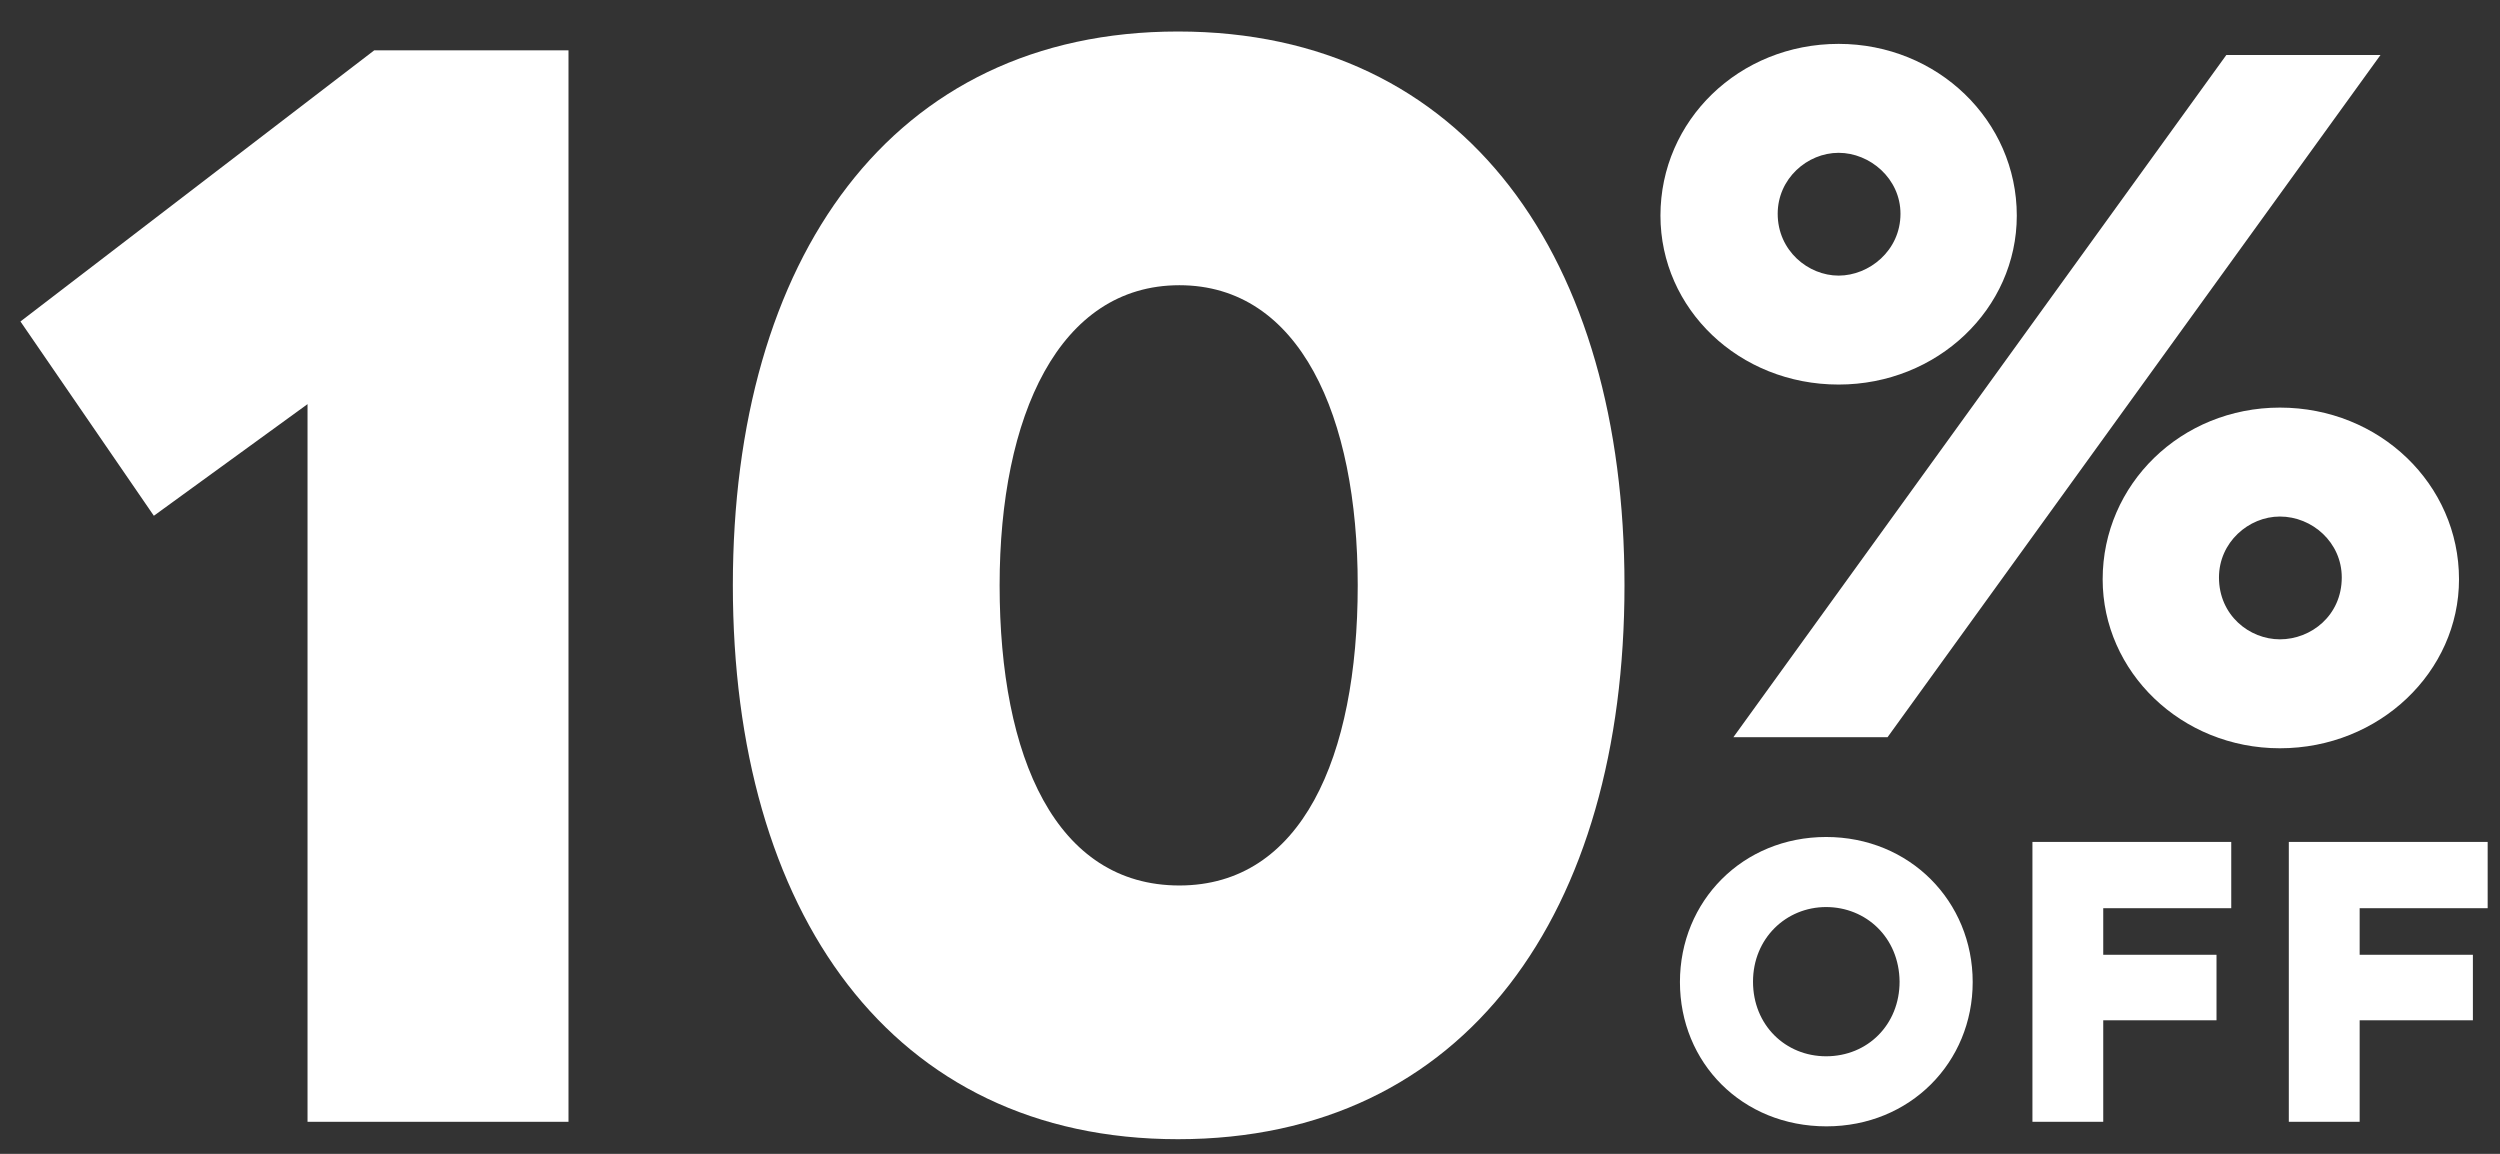
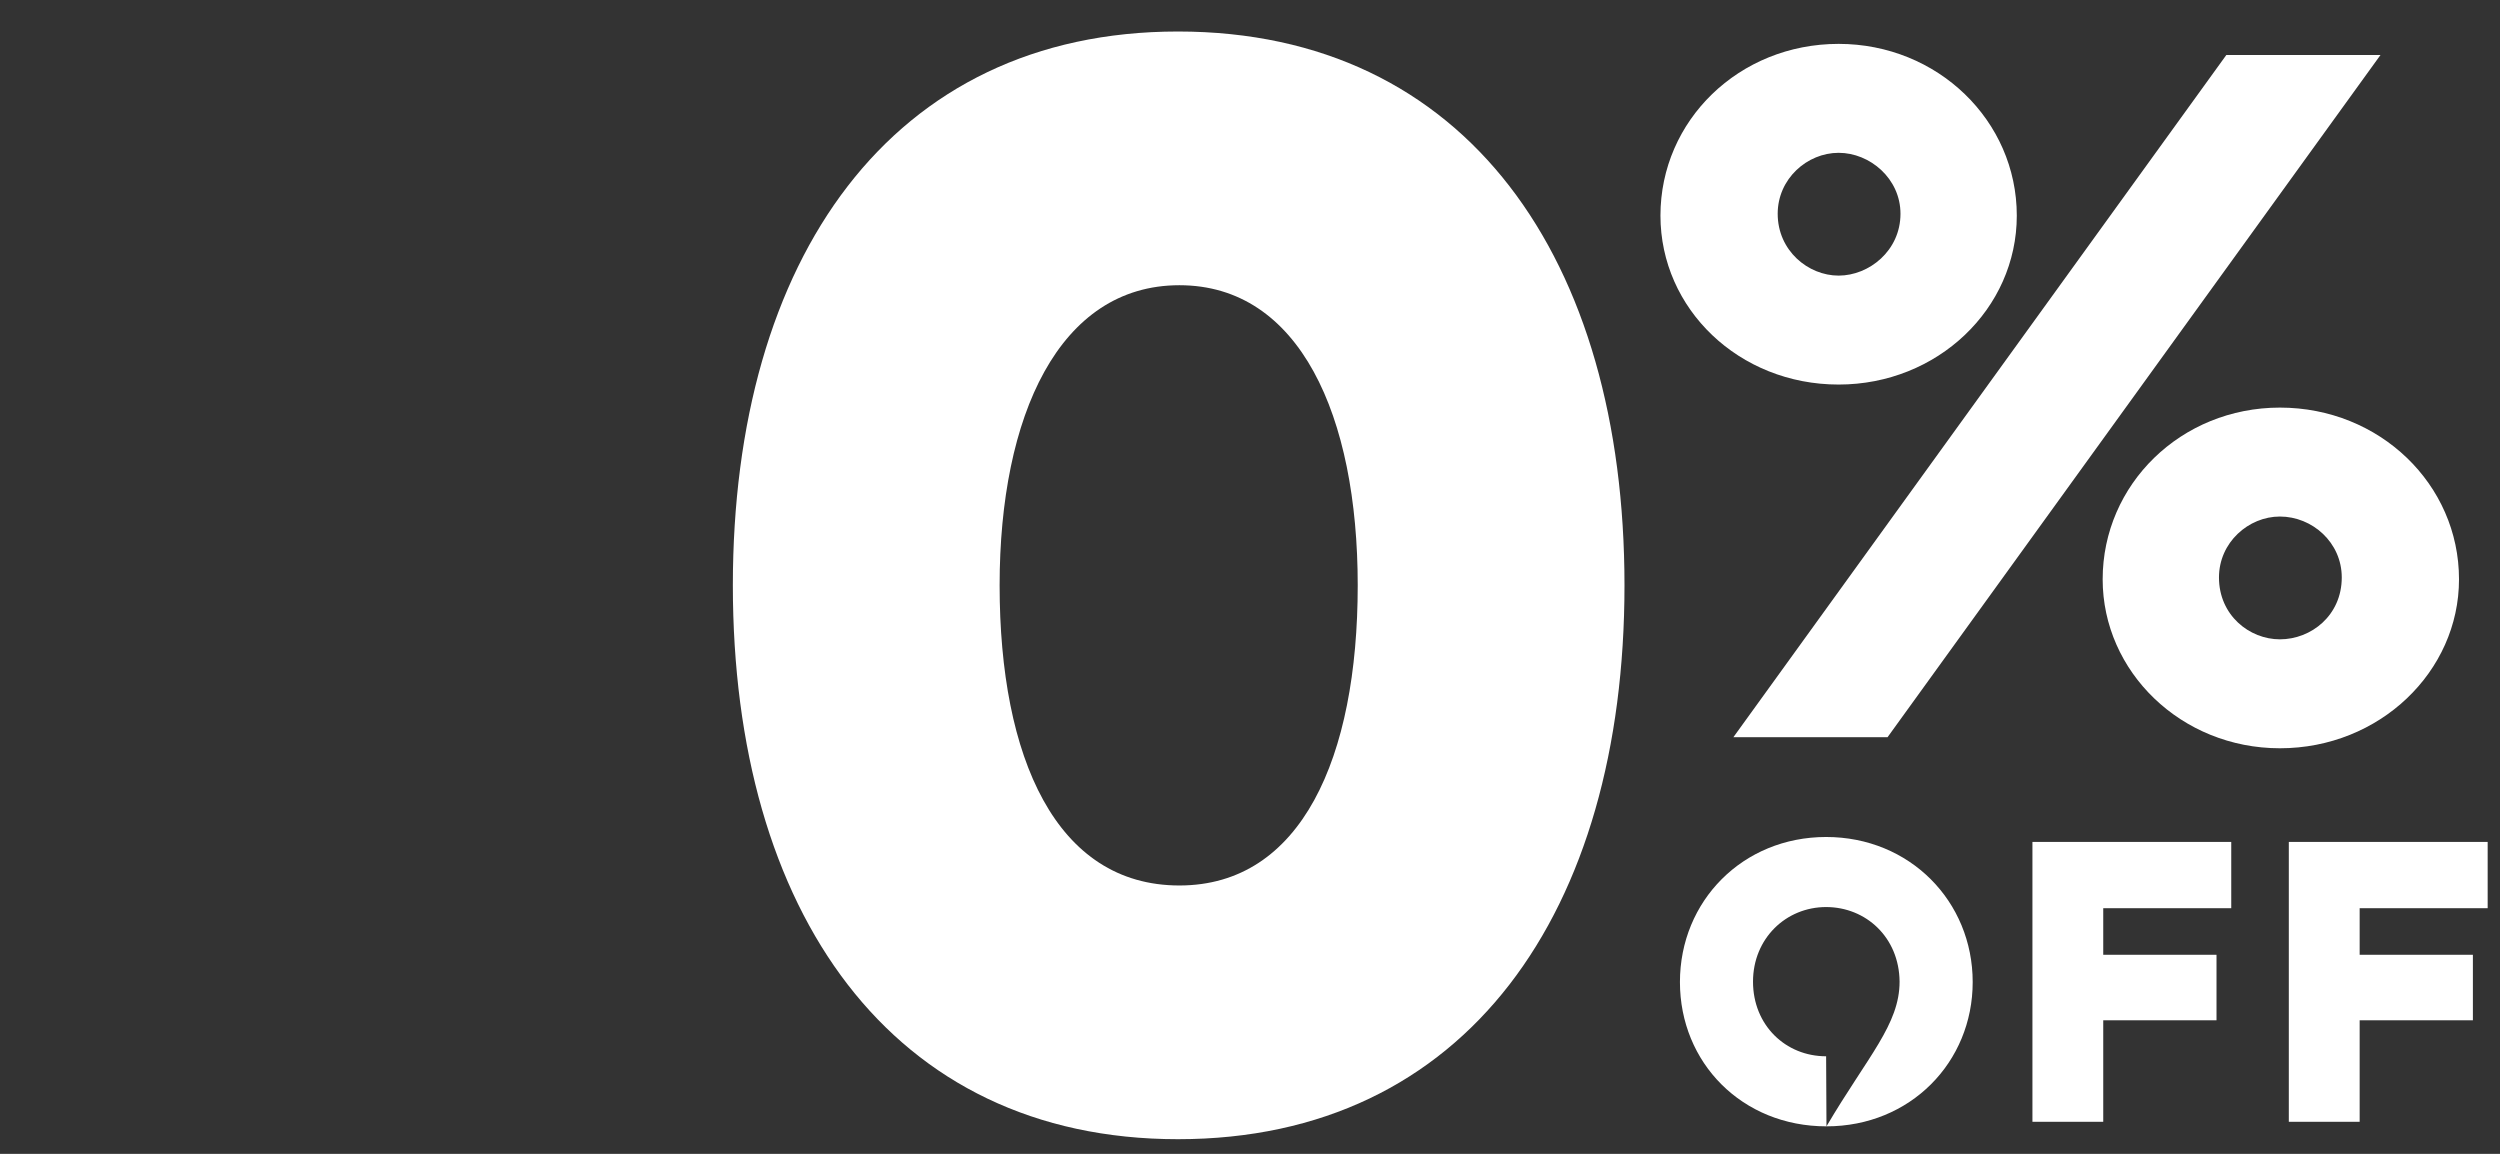
<svg xmlns="http://www.w3.org/2000/svg" width="78" height="36" viewBox="0 0 78 36" fill="none">
  <rect x="0" y="0" width="78" height="36" fill="#333333" stroke="none" />
  <path d="M36.752 35.543C27.795 35.543 22.865 28.441 22.865 18.263C22.865 8.085 27.795 0.983 36.752 0.983C45.754 0.983 50.684 8.085 50.684 18.263C50.684 28.441 45.754 35.543 36.752 35.543ZM36.797 27.627C40.597 27.627 42.361 23.646 42.361 18.263C42.361 12.971 40.552 8.899 36.797 8.899C33.043 8.899 31.188 12.971 31.188 18.263C31.188 23.646 32.952 27.627 36.797 27.627Z" fill="white" />
-   <path d="M11.675 1.571H17.737V35H9.595V12.609L4.8 16.092L0.638 10.03L11.675 1.571Z" fill="white" />
  <path d="M57.365 11.998C54.255 11.998 51.806 9.636 51.806 6.727C51.806 3.76 54.255 1.369 57.365 1.369C60.447 1.369 62.924 3.76 62.924 6.727C62.924 9.636 60.447 11.998 57.365 11.998ZM54.082 23L69.462 1.715H74.272L58.892 23H54.082ZM57.365 8.599C58.316 8.599 59.295 7.821 59.295 6.669C59.295 5.575 58.345 4.768 57.365 4.768C56.386 4.768 55.464 5.575 55.464 6.669C55.464 7.821 56.415 8.599 57.365 8.599ZM71.133 23.346C68.051 23.346 65.603 20.955 65.603 18.075C65.603 15.108 68.051 12.717 71.133 12.717C74.243 12.717 76.721 15.108 76.721 18.075C76.721 20.955 74.243 23.346 71.133 23.346ZM71.133 19.947C72.112 19.947 73.063 19.198 73.063 18.017C73.063 16.923 72.141 16.116 71.133 16.116C70.154 16.116 69.232 16.923 69.232 18.017C69.232 19.198 70.182 19.947 71.133 19.947Z" fill="white" />
  <path d="M71.411 35V26.268H77.615V28.336H73.621V29.789H77.154V31.833H73.621V35H71.411Z" fill="white" />
  <path d="M63.412 35V26.268H69.615V28.336H65.621V29.789H69.155V31.833H65.621V35H63.412Z" fill="white" />
-   <path d="M56.986 35.142C54.352 35.142 52.414 33.157 52.414 30.64C52.414 28.111 54.375 26.114 56.975 26.114C59.586 26.114 61.548 28.123 61.548 30.64C61.548 33.145 59.598 35.142 56.986 35.142ZM56.975 32.956C58.275 32.956 59.267 31.963 59.267 30.628C59.255 29.245 58.215 28.3 56.975 28.3C55.722 28.3 54.694 29.281 54.694 30.628C54.694 31.987 55.71 32.956 56.975 32.956Z" fill="white" />
+   <path d="M56.986 35.142C54.352 35.142 52.414 33.157 52.414 30.64C52.414 28.111 54.375 26.114 56.975 26.114C59.586 26.114 61.548 28.123 61.548 30.64C61.548 33.145 59.598 35.142 56.986 35.142ZC58.275 32.956 59.267 31.963 59.267 30.628C59.255 29.245 58.215 28.3 56.975 28.3C55.722 28.3 54.694 29.281 54.694 30.628C54.694 31.987 55.71 32.956 56.975 32.956Z" fill="white" />
</svg>